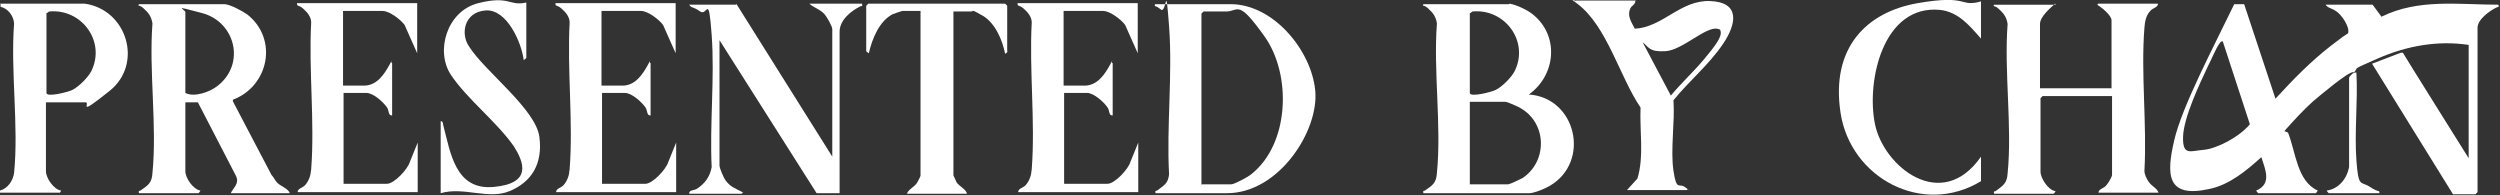
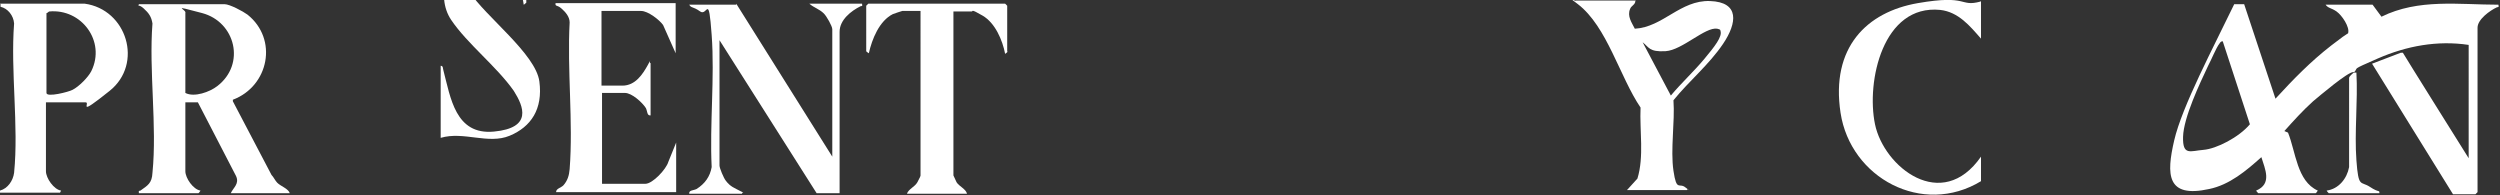
<svg xmlns="http://www.w3.org/2000/svg" id="Layer_1" version="1.1" viewBox="0 0 478.8 37.4">
  <rect x="0" y="0" width="478.8" height="37.4" fill="#333333" stroke="none" />
  <defs>
    <style>
      .st0 {
        fill: #fff;
      }
    </style>
  </defs>
  <path class="st0" d="M0,.7h16.2c8.1,1.1,11.3,11.5,4.8,16.7s-3.6,2.2-4.6,2.2h-7.6v13.2c0,1.3,1.5,3.5,2.9,3.7l-.2.4H0c0,.1,0-.4,0-.4,1.5-.4,2.5-1.9,2.7-3.4.9-9-.7-19.5,0-28.6-.1-1.5-1.2-2.9-2.6-3.2v-.5ZM8.9,2.5v15.3c0,.9,4.3-.2,5-.6,1.2-.6,3-2.4,3.6-3.6,2.8-5.7-1.9-12-8.1-11.4l-.4.3Z" />
  <path class="st0" d="M450.7,13.8c-1.1,0-6.5,4.6-7.7,5.6-1.9,1.7-3.8,3.8-5.5,5.7l.7.3c1.5,3.7,1.7,9.3,5.7,11.1,0,0-.3.5-.4.5h-11s-.4-.4-.4-.5c3.1-1.3,1.7-4.1,1-6.4-2.9,2.6-6.1,5.3-10,6.1-8.2,1.8-8.2-2.8-6.7-9.3s7.5-17.8,11.5-26.1h1.9c0,0,6,18.1,6,18.1,3.4-3.7,6.7-7.1,10.7-10.2s3.1-2.1,3.2-2.3c.4-1.2-1.2-3.5-2.2-4.2s-1.6-.6-2.1-1.3h9l1.7,2.3c7.1-3.5,14.8-2.3,22.4-2.3.1.6,0,.4-.3.5-1.3.6-3.7,2.3-3.7,3.9v31.5l-.4.4h-4.3l-15.5-25,5.5-2.1h.4c0,.1,12.6,20.2,12.6,20.2V8.6c-6-.9-11.9.2-17.4,2.6s-3.5,1.6-4.6,2.7c.2,0,.3,0,.5,0,.3,5.5-.4,11.4,0,16.8s.8,3.9,2.6,5.1,1.8.5,1.8,1.2h-9.7s-.4-.4-.4-.5c2.3-.3,3.9-2.3,4.3-4.5V14.9c.1-.4.7-.8,1-1.1ZM425.8,7.9c-.4,0-.5.1-.7.4-.7.9-1.6,3.2-2.2,4.3-1.6,3.4-4.7,9.9-4.8,13.6s1.4,2.7,3.9,2.5,6.8-2.4,8.9-4.9l-5.2-15.9Z" />
-   <path class="st0" d="M393.6.7c-1,.9-2.9,2.5-2.9,3.9v12.3h13.7V3.9c0-.9-1.6-2.2-2.3-2.7s-.4,0-.3-.5h11.5c0,.7-.9.8-1.4,1.3-.9.9-1.1,2.1-1.2,3.3-.7,8.8.5,18.5,0,27.4,0,.7.4,1.5.8,2.1.6.9,1.6,1.2,1.9,2.1h-11.5c0-.7,1-.8,1.5-1.4s1.1-1.7,1.1-2v-15.1h-13.3l-.4.4v14.1c0,1.2,1.5,3.6,2.9,3.7,0,0-.3.5-.4.5h-11.4c-.1-.6.1-.4.3-.5,1.3-1,2.2-1.4,2.3-3.4.9-9-.7-19.5,0-28.6-.2-1.3-.7-2-1.7-2.9s-1.1-.2-.9-.8h11.8Z" />
-   <path class="st0" d="M289.1.7c1.3.2,3.4,1.2,4.4,2,5.2,4.1,4.5,11.7-.7,15.4,9.1.6,11.9,12.9,4,17.5-.8.5-3,1.4-3.9,1.4h-20.3c-.1-.6.1-.4.3-.5,1.4-1,2.2-1.4,2.3-3.4.9-9-.7-19.5,0-28.6-.2-1.3-.7-2-1.7-2.9s-1.1-.2-.9-.8h16.4ZM281.5,2.5v15.3c0,.9,4.3-.2,5-.6,1.2-.6,3-2.4,3.6-3.6,2.8-5.7-1.9-12-8.1-11.4l-.4.3ZM281.5,35.3h7.3c.4,0,2.4-1,2.8-1.2,4.8-3.2,4.7-10.5-.4-13.4-.5-.3-2.5-1.2-2.9-1.2h-6.8v15.7Z" />
  <path class="st0" d="M55.7,37h-11.5c.5-1.1,1.7-1.8,1-3.3l-7.3-14.1h-2.4s0,13.2,0,13.2c0,1.3,1.5,3.5,2.9,3.7,0,0-.3.5-.4.5h-11.4c-.1-.6.1-.4.3-.5,1.4-1,2.2-1.4,2.3-3.4.9-9-.7-19.5,0-28.6-.2-1.3-.7-2-1.7-2.9s-1.1-.2-.9-.8h16.4c1,0,3.6,1.4,4.4,2,5.9,4.7,4.1,13.7-2.8,16.3v.3c0,0,7.4,14.1,7.4,14.1.4.4.7,1.1,1.1,1.5.7.7,2.1,1.1,2.4,2ZM35.5,2.5v15.3c1.7.9,4.7-.2,6.1-1.3,5.5-4.2,3.5-12.3-2.9-14s-2.9-.7-3.2,0Z" />
-   <path class="st0" d="M221.3,37c-.1-.6.1-.4.3-.5,1.3-1,2.1-1.3,2.3-3.1-.5-9.2.7-19.2,0-28.4s-.4-2.2-1.6-3.2-1.2-.3-1.1-1h14.5c8.2,0,15.5,8.9,16.2,16.6s-7,19.6-16.9,19.6h-13.8ZM230.2,35.3h5.6c.6,0,3.2-1.4,3.8-1.9,7.4-5.8,7.8-19.1,2.6-26.4s-4.9-4.8-7.4-4.8h-4.3l-.4.4v32.8Z" />
  <path class="st0" d="M141,.7l18.4,29.3V5.6c0-.6-1.1-2.5-1.6-3-.9-.9-1.9-1.1-2.8-1.9h10.1c.1.6,0,.4-.3.5-1.8.9-4,2.6-4,4.9v30.9h-4.4l-18.6-29.3v24c0,.5.8,2.4,1.2,2.9.9,1.2,1.7,1.4,2.8,2s.4,0,.3.5h-10.1c-.1-.7.8-.6,1.4-.9,1.6-1,2.6-2.4,2.9-4.2-.4-8.2.6-17.1,0-25.3s-.8-3.5-2.2-4.5-1.7-.6-2.1-1.3h9Z" />
  <path class="st0" d="M313.2.2c0,.7-.8.9-1,1.5-.6,1.4.3,2.6.9,3.8,5.4-.3,8.7-5.5,14.4-5.3s5.2,4.2,2.5,8.2-6.5,7.1-9.5,10.8c.3,4.2-.6,9.4,0,13.5s1.1,2.2,2.3,3.2.4,0,.3.5h-11.5l2-2.2c1.3-4.2.4-9.2.6-13.6-4-5.9-6.4-15.5-12-19.8s-.5-.2-.4-.7h11.5ZM314.6,8.1l5.4,10.2c2-2.4,4.4-4.6,6.4-7s3.5-4.3,3.1-5.4c0-.3-.3-.3-.6-.4-2.3-.4-6.7,4.1-9.9,4.3s-3.2-.8-4.4-1.7Z" />
-   <path class="st0" d="M79.9.7v9.5l-2.4-5.4c-.7-1-2.9-2.7-4.2-2.7h-7.6v14.3h4c2.5,0,3.9-2.2,4.9-4s0-.4.5-.3v10c-.7.1-.6-.8-.9-1.4-.7-1.1-2.7-2.9-4-2.9h-4.4v17.4h8.3c1.4,0,4-2.8,4.4-4.2l1.5-3.7v9.5h-23c0-.7.9-.8,1.4-1.3.8-.9,1.1-1.9,1.2-3.1.7-9.1-.5-19,0-28.1,0-1.1-.8-2-1.6-2.7s-1.2-.3-1.1-1h23Z" />
  <path class="st0" d="M129.4.7v9.5l-2.4-5.4c-.7-1-2.9-2.7-4.2-2.7h-7.6v14.3h4c2.5,0,3.9-2.2,4.9-4s0-.4.5-.3v10c-.7.1-.6-.8-.9-1.4-.7-1.1-2.7-2.9-4-2.9h-4.4v17.4h8.3c1.4,0,4-2.8,4.4-4.2l1.5-3.7v9.5h-23c0-.7.9-.8,1.4-1.3.8-.9,1.1-1.9,1.2-3.1.7-9.1-.5-19,0-28.1,0-1.1-.8-2-1.6-2.7s-1.2-.3-1.1-1h23Z" />
-   <path class="st0" d="M217.9.7v9.5l-2.4-5.4c-.7-1-2.9-2.7-4.2-2.7h-7.6v14.3h4c2.5,0,3.9-2.2,4.9-4s0-.4.5-.3v10c-.7.1-.6-.8-.9-1.4-.7-1.1-2.7-2.9-4-2.9h-4.4v17.4h8.3c1.4,0,4-2.8,4.4-4.2l1.5-3.7v9.5h-23c0-.7.9-.8,1.4-1.3.8-.9,1.1-1.9,1.2-3.1.7-9.1-.5-19,0-28.1,0-1.1-.8-2-1.6-2.7s-1.2-.3-1.1-1h23Z" />
  <path class="st0" d="M193,9.9c0,0-.4.4-.5.4-.5-2.6-1.9-5.9-4.3-7.3s-1.8-.8-2.1-.8h-3.5v31.4c0,0,.5,1.1.6,1.3.5.8,1.8,1.3,2,2.2h-11.5c.3-.9,1.5-1.3,2-2.2s.6-1.2.6-1.3V2.1h-3.5c-.1,0-1.5.5-1.8.6-2.6,1.3-4,4.8-4.6,7.5,0,0-.5-.3-.5-.4V1.1l.4-.4h26.2l.4.4v8.8Z" />
-   <path class="st0" d="M100.8.5v10.6s-.4.4-.5.4c-.4-3.3-3.2-9.8-7.3-9.5s-4.9,4.5-3.1,7c3,4.7,12.7,11.9,13.4,17.2s-1.6,8.7-5.7,10.4-8.8-.9-13.2.4v-13.8c.5,0,.4.5.5.8,1.4,5.3,2.3,12.5,9.7,11.8s5.7-4.8,3.8-7.8c-3.3-4.7-8.9-9-12-13.6s-.8-12.3,5.2-13.8,5.9.6,9.1-.1Z" />
+   <path class="st0" d="M100.8.5s-.4.4-.5.4c-.4-3.3-3.2-9.8-7.3-9.5s-4.9,4.5-3.1,7c3,4.7,12.7,11.9,13.4,17.2s-1.6,8.7-5.7,10.4-8.8-.9-13.2.4v-13.8c.5,0,.4.5.5.8,1.4,5.3,2.3,12.5,9.7,11.8s5.7-4.8,3.8-7.8c-3.3-4.7-8.9-9-12-13.6s-.8-12.3,5.2-13.8,5.9.6,9.1-.1Z" />
  <path class="st0" d="M379.4.2v7.2c-2.1-2.4-4.3-5.1-7.8-5.5-11-1.1-14.2,13.7-12.5,21.9s12.8,17,20.3,6.2v4.7c-11.2,6.8-25-.6-26.9-13.1s5-19.3,14.8-21,7.9.8,12-.3Z" />
</svg>